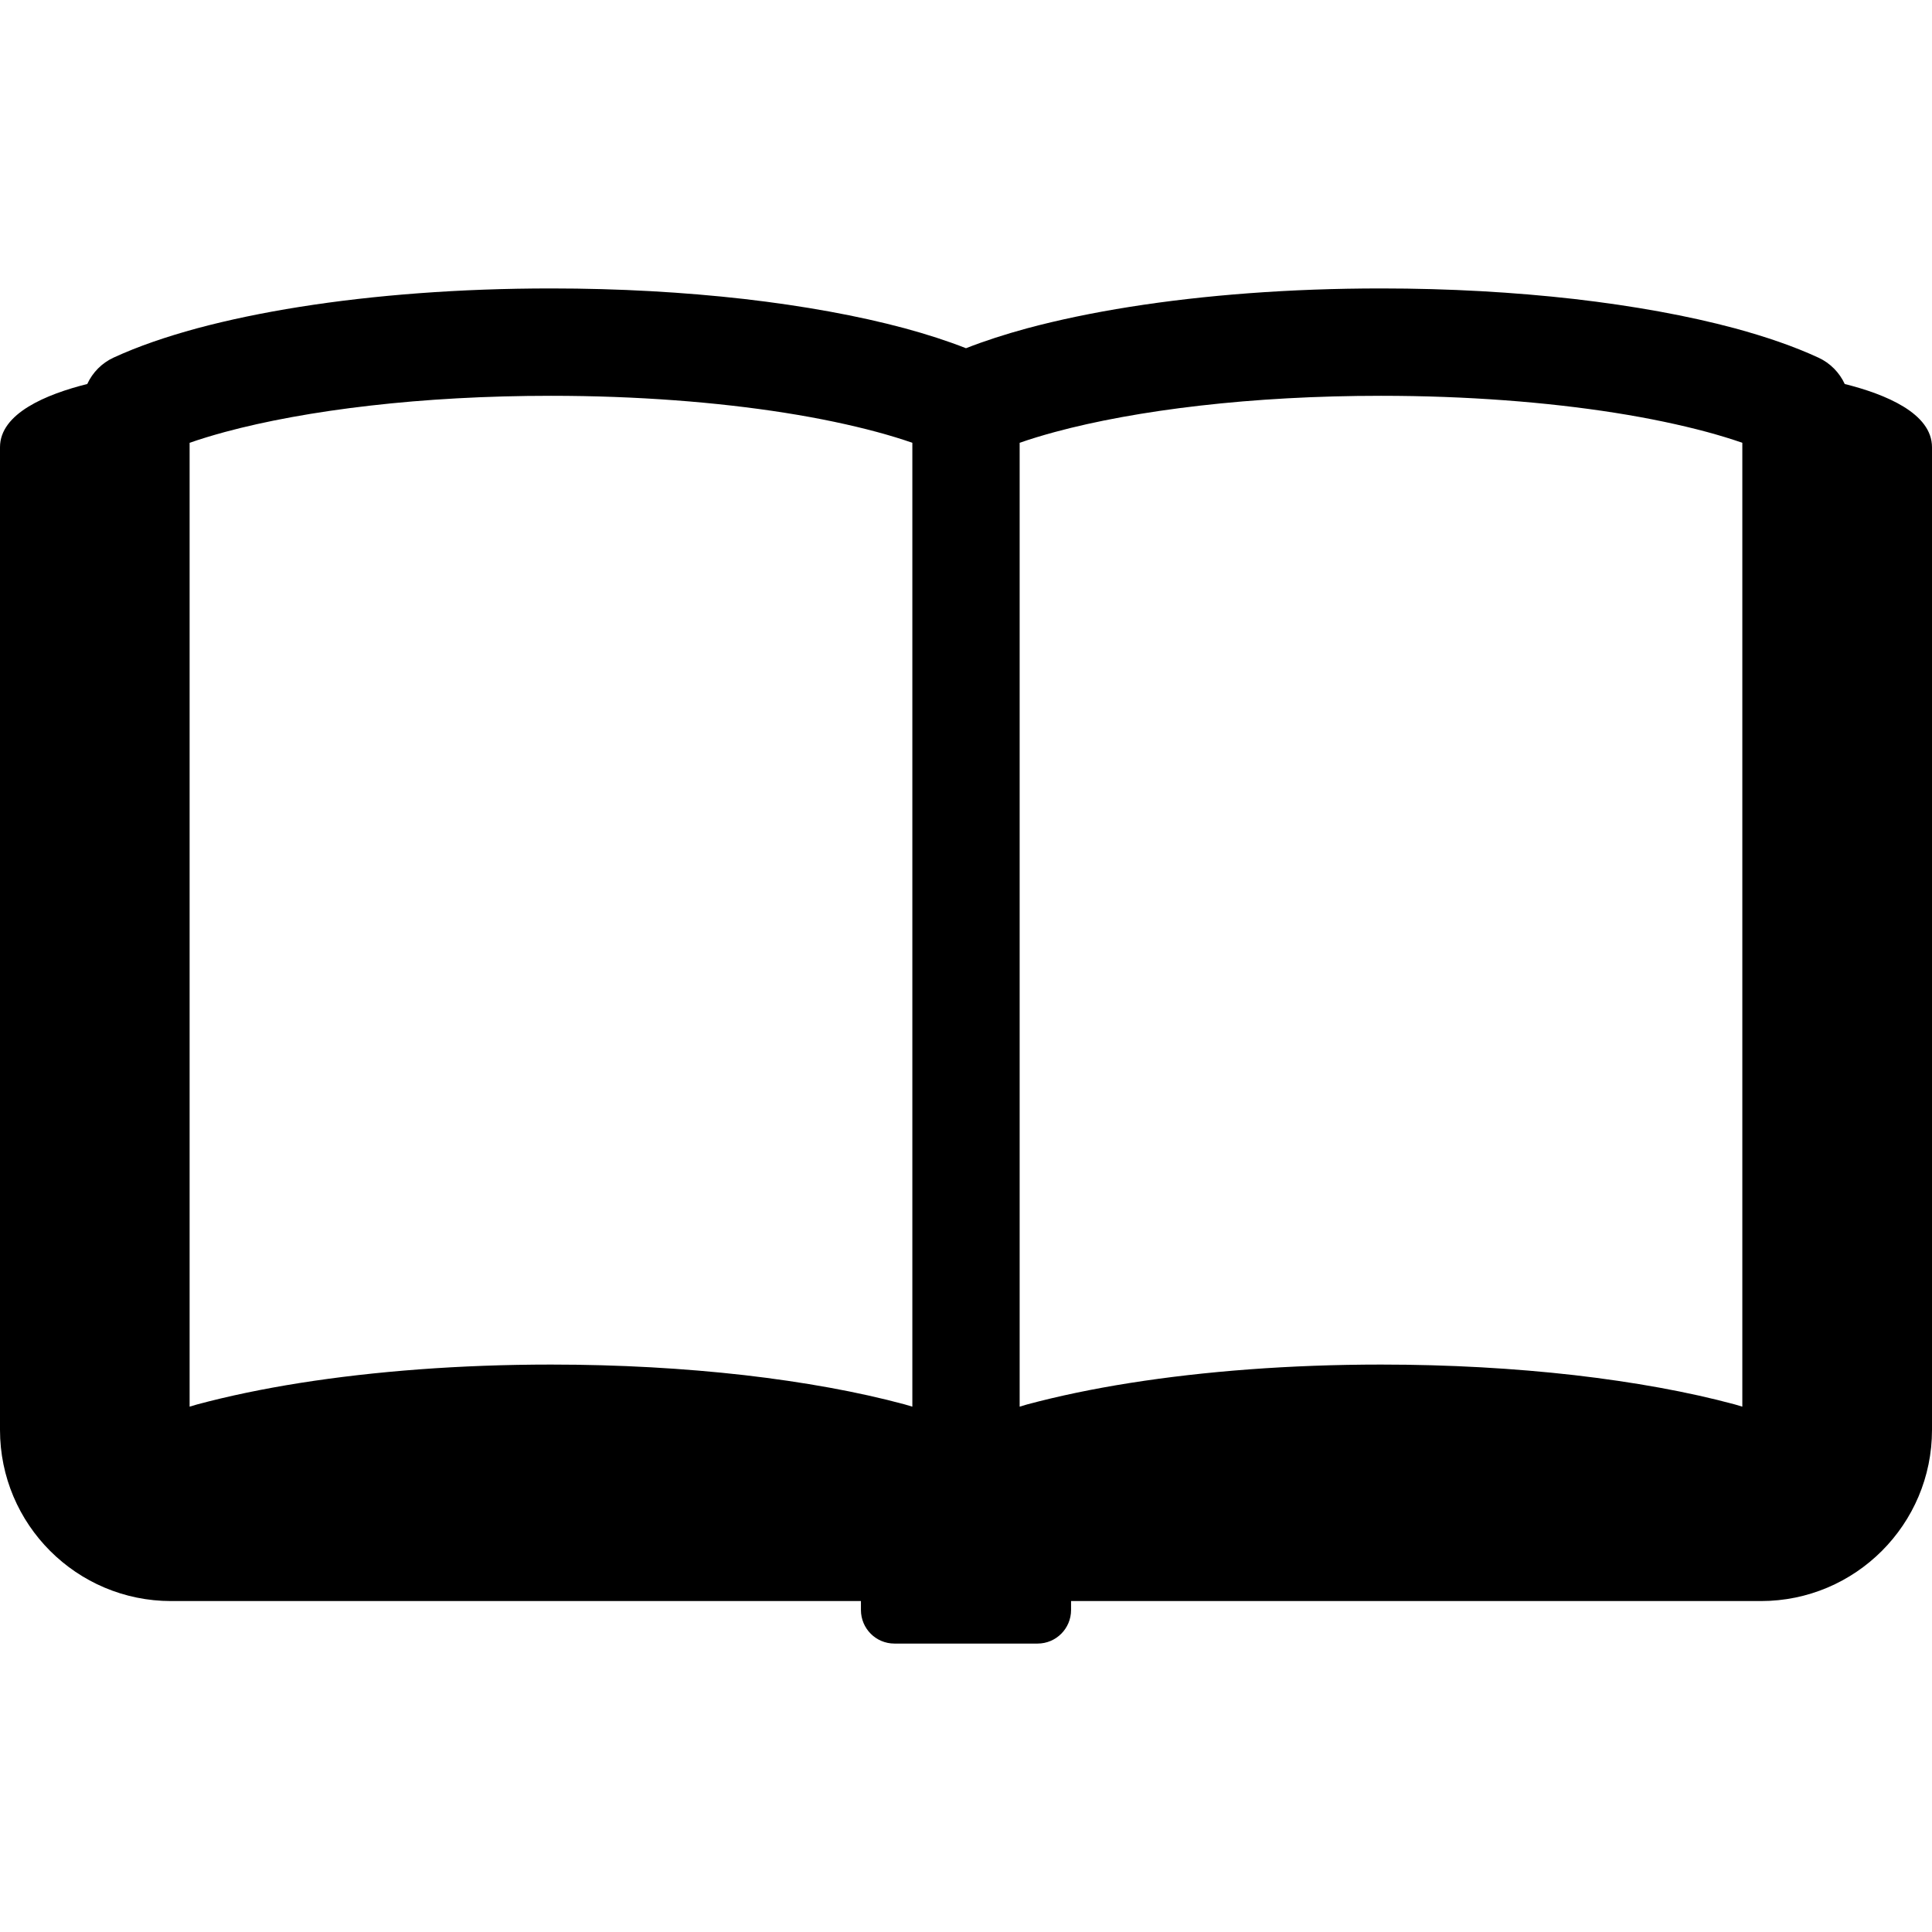
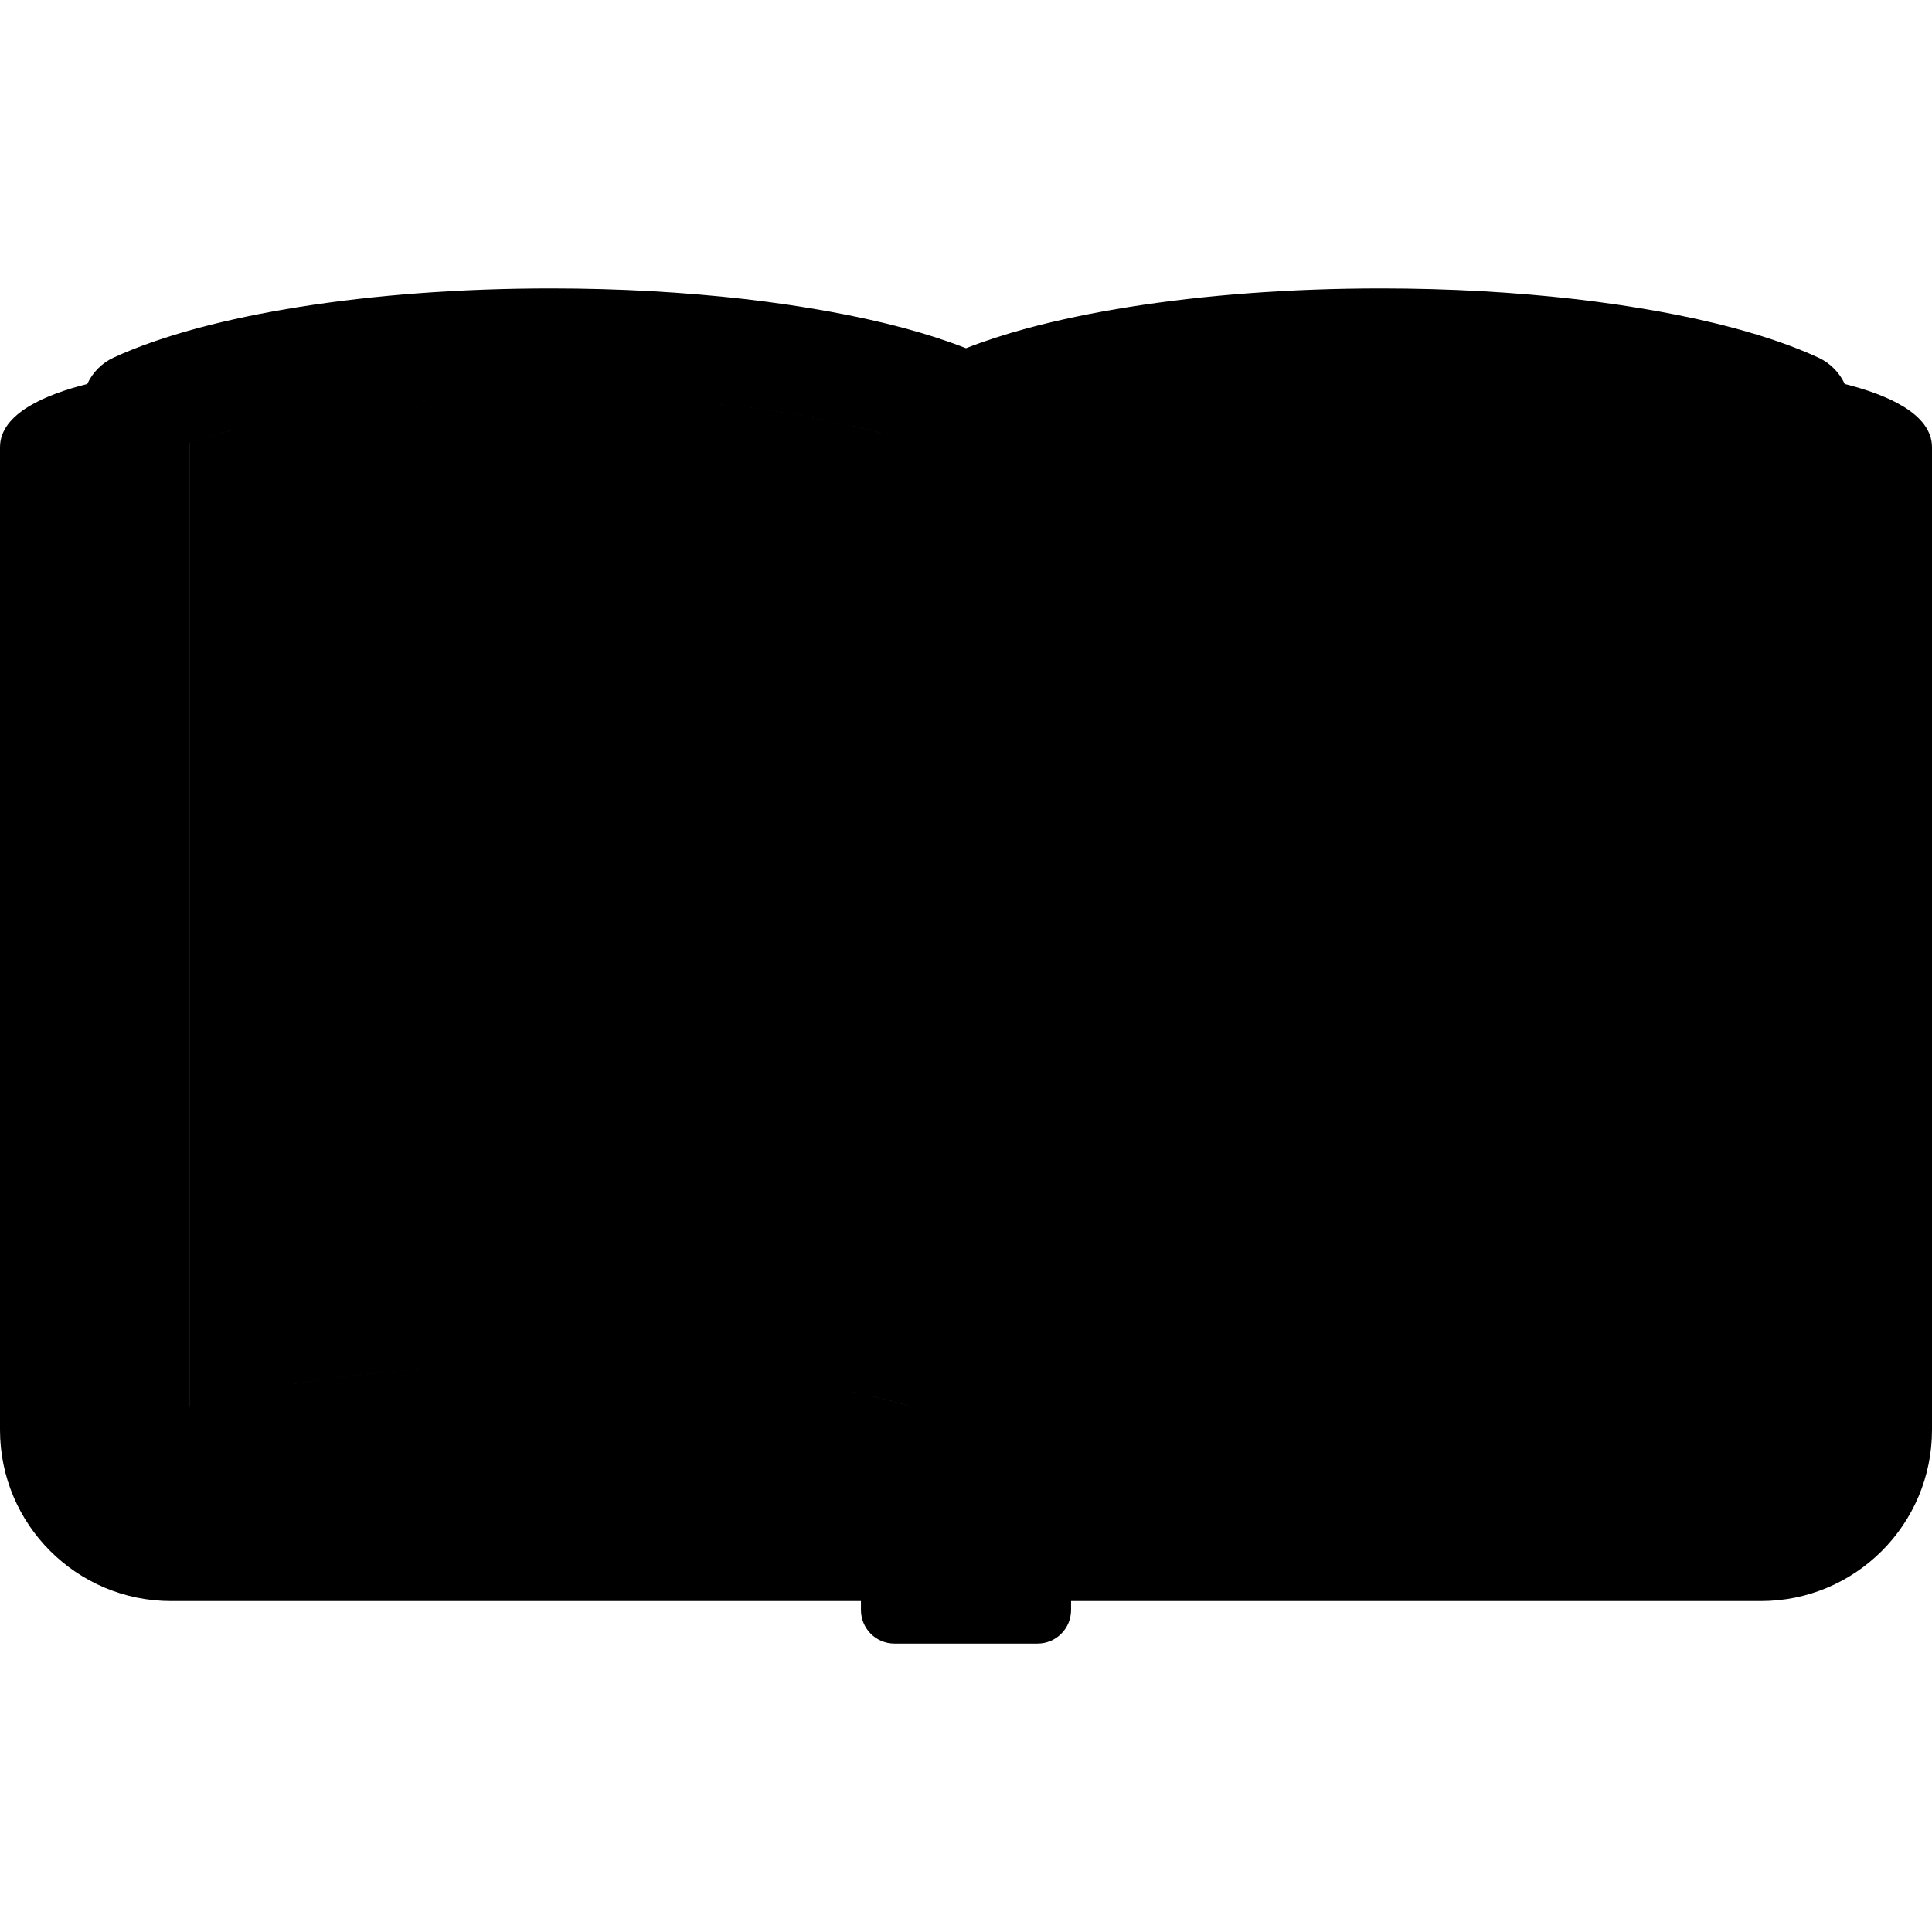
<svg xmlns="http://www.w3.org/2000/svg" xml:space="preserve" viewBox="0 0 512 512">
-   <path fill="currentColor" d="M488.875 101.766c-1.391-3.016-3.844-5.547-6.969-6.984-6.484-3-13.891-5.531-22.156-7.781-12.406-3.328-26.766-5.938-42.578-7.766-15.813-1.797-33.078-2.797-51.188-2.797-24.156 0-46.797 1.75-66.516 4.875-9.875 1.563-18.984 3.469-27.266 5.688-5.844 1.594-11.234 3.328-16.203 5.281-4.969-1.953-10.359-3.688-16.219-5.281-12.391-3.328-26.75-5.938-42.563-7.766-15.828-1.797-33.094-2.797-51.203-2.797-24.156 0-46.797 1.75-66.516 4.875C69.656 82.875 60.516 84.781 52.25 87c-8.266 2.25-15.672 4.781-22.172 7.781-3.125 1.438-5.563 3.969-6.953 6.984C12.313 104.469 0 109.531 0 118.516v260.422c0 25.047 20.313 45.359 45.359 45.359h182.797v2.359c0 4.922 3.969 8.906 8.875 8.906h37.938c4.906 0 8.875-3.984 8.875-8.906v-2.359h182.797c25.047 0 45.359-20.313 45.359-45.359V118.516c0-8.985-12.312-14.047-23.125-16.75zM241.781 372.781c-.672-.188-1.313-.391-2-.594-12.391-3.344-26.75-5.938-42.563-7.766-15.828-1.797-33.094-2.797-51.203-2.797-24.156 0-46.797 1.766-66.516 4.875-9.844 1.563-18.984 3.469-27.25 5.688-.688.203-1.328.406-2 .594V117.344c2.875-1 6.016-1.953 9.406-2.875 10.656-2.875 23.75-5.297 38.391-6.969 14.672-1.688 30.891-2.609 47.969-2.609 22.766 0 44.047 1.672 62.063 4.516 9.016 1.422 17.203 3.156 24.297 5.063 3.406.922 6.547 1.875 9.406 2.875v255.436zm219.953 0c-.672-.188-1.297-.391-1.984-.594-12.406-3.344-26.766-5.938-42.578-7.766-15.813-1.797-33.078-2.797-51.188-2.797-24.156 0-46.797 1.766-66.516 4.875-9.875 1.563-18.984 3.469-27.266 5.688-.672.203-1.313.406-1.984.594V117.344c2.859-1 6-1.953 9.406-2.875 10.641-2.875 23.719-5.297 38.375-6.969 14.672-1.688 30.906-2.609 47.984-2.609 22.75 0 44.031 1.672 62.063 4.516 9.016 1.422 17.188 3.156 24.297 5.063 3.391.922 6.531 1.875 9.391 2.875v255.436z" />
+   <path fill="currentColor" d="M488.875 101.766c-1.391-3.016-3.844-5.547-6.969-6.984-6.484-3-13.891-5.531-22.156-7.781-12.406-3.328-26.766-5.938-42.578-7.766-15.813-1.797-33.078-2.797-51.188-2.797-24.156 0-46.797 1.75-66.516 4.875-9.875 1.563-18.984 3.469-27.266 5.688-5.844 1.594-11.234 3.328-16.203 5.281-4.969-1.953-10.359-3.688-16.219-5.281-12.391-3.328-26.75-5.938-42.563-7.766-15.828-1.797-33.094-2.797-51.203-2.797-24.156 0-46.797 1.75-66.516 4.875C69.656 82.875 60.516 84.781 52.25 87c-8.266 2.25-15.672 4.781-22.172 7.781-3.125 1.438-5.563 3.969-6.953 6.984C12.313 104.469 0 109.531 0 118.516v260.422c0 25.047 20.313 45.359 45.359 45.359h182.797v2.359c0 4.922 3.969 8.906 8.875 8.906h37.938c4.906 0 8.875-3.984 8.875-8.906v-2.359h182.797c25.047 0 45.359-20.313 45.359-45.359V118.516c0-8.985-12.312-14.047-23.125-16.75zM241.781 372.781c-.672-.188-1.313-.391-2-.594-12.391-3.344-26.75-5.938-42.563-7.766-15.828-1.797-33.094-2.797-51.203-2.797-24.156 0-46.797 1.766-66.516 4.875-9.844 1.563-18.984 3.469-27.25 5.688-.688.203-1.328.406-2 .594V117.344c2.875-1 6.016-1.953 9.406-2.875 10.656-2.875 23.75-5.297 38.391-6.969 14.672-1.688 30.891-2.609 47.969-2.609 22.766 0 44.047 1.672 62.063 4.516 9.016 1.422 17.203 3.156 24.297 5.063 3.406.922 6.547 1.875 9.406 2.875v255.436zc-.672-.188-1.297-.391-1.984-.594-12.406-3.344-26.766-5.938-42.578-7.766-15.813-1.797-33.078-2.797-51.188-2.797-24.156 0-46.797 1.766-66.516 4.875-9.875 1.563-18.984 3.469-27.266 5.688-.672.203-1.313.406-1.984.594V117.344c2.859-1 6-1.953 9.406-2.875 10.641-2.875 23.719-5.297 38.375-6.969 14.672-1.688 30.906-2.609 47.984-2.609 22.75 0 44.031 1.672 62.063 4.516 9.016 1.422 17.188 3.156 24.297 5.063 3.391.922 6.531 1.875 9.391 2.875v255.436z" />
</svg>